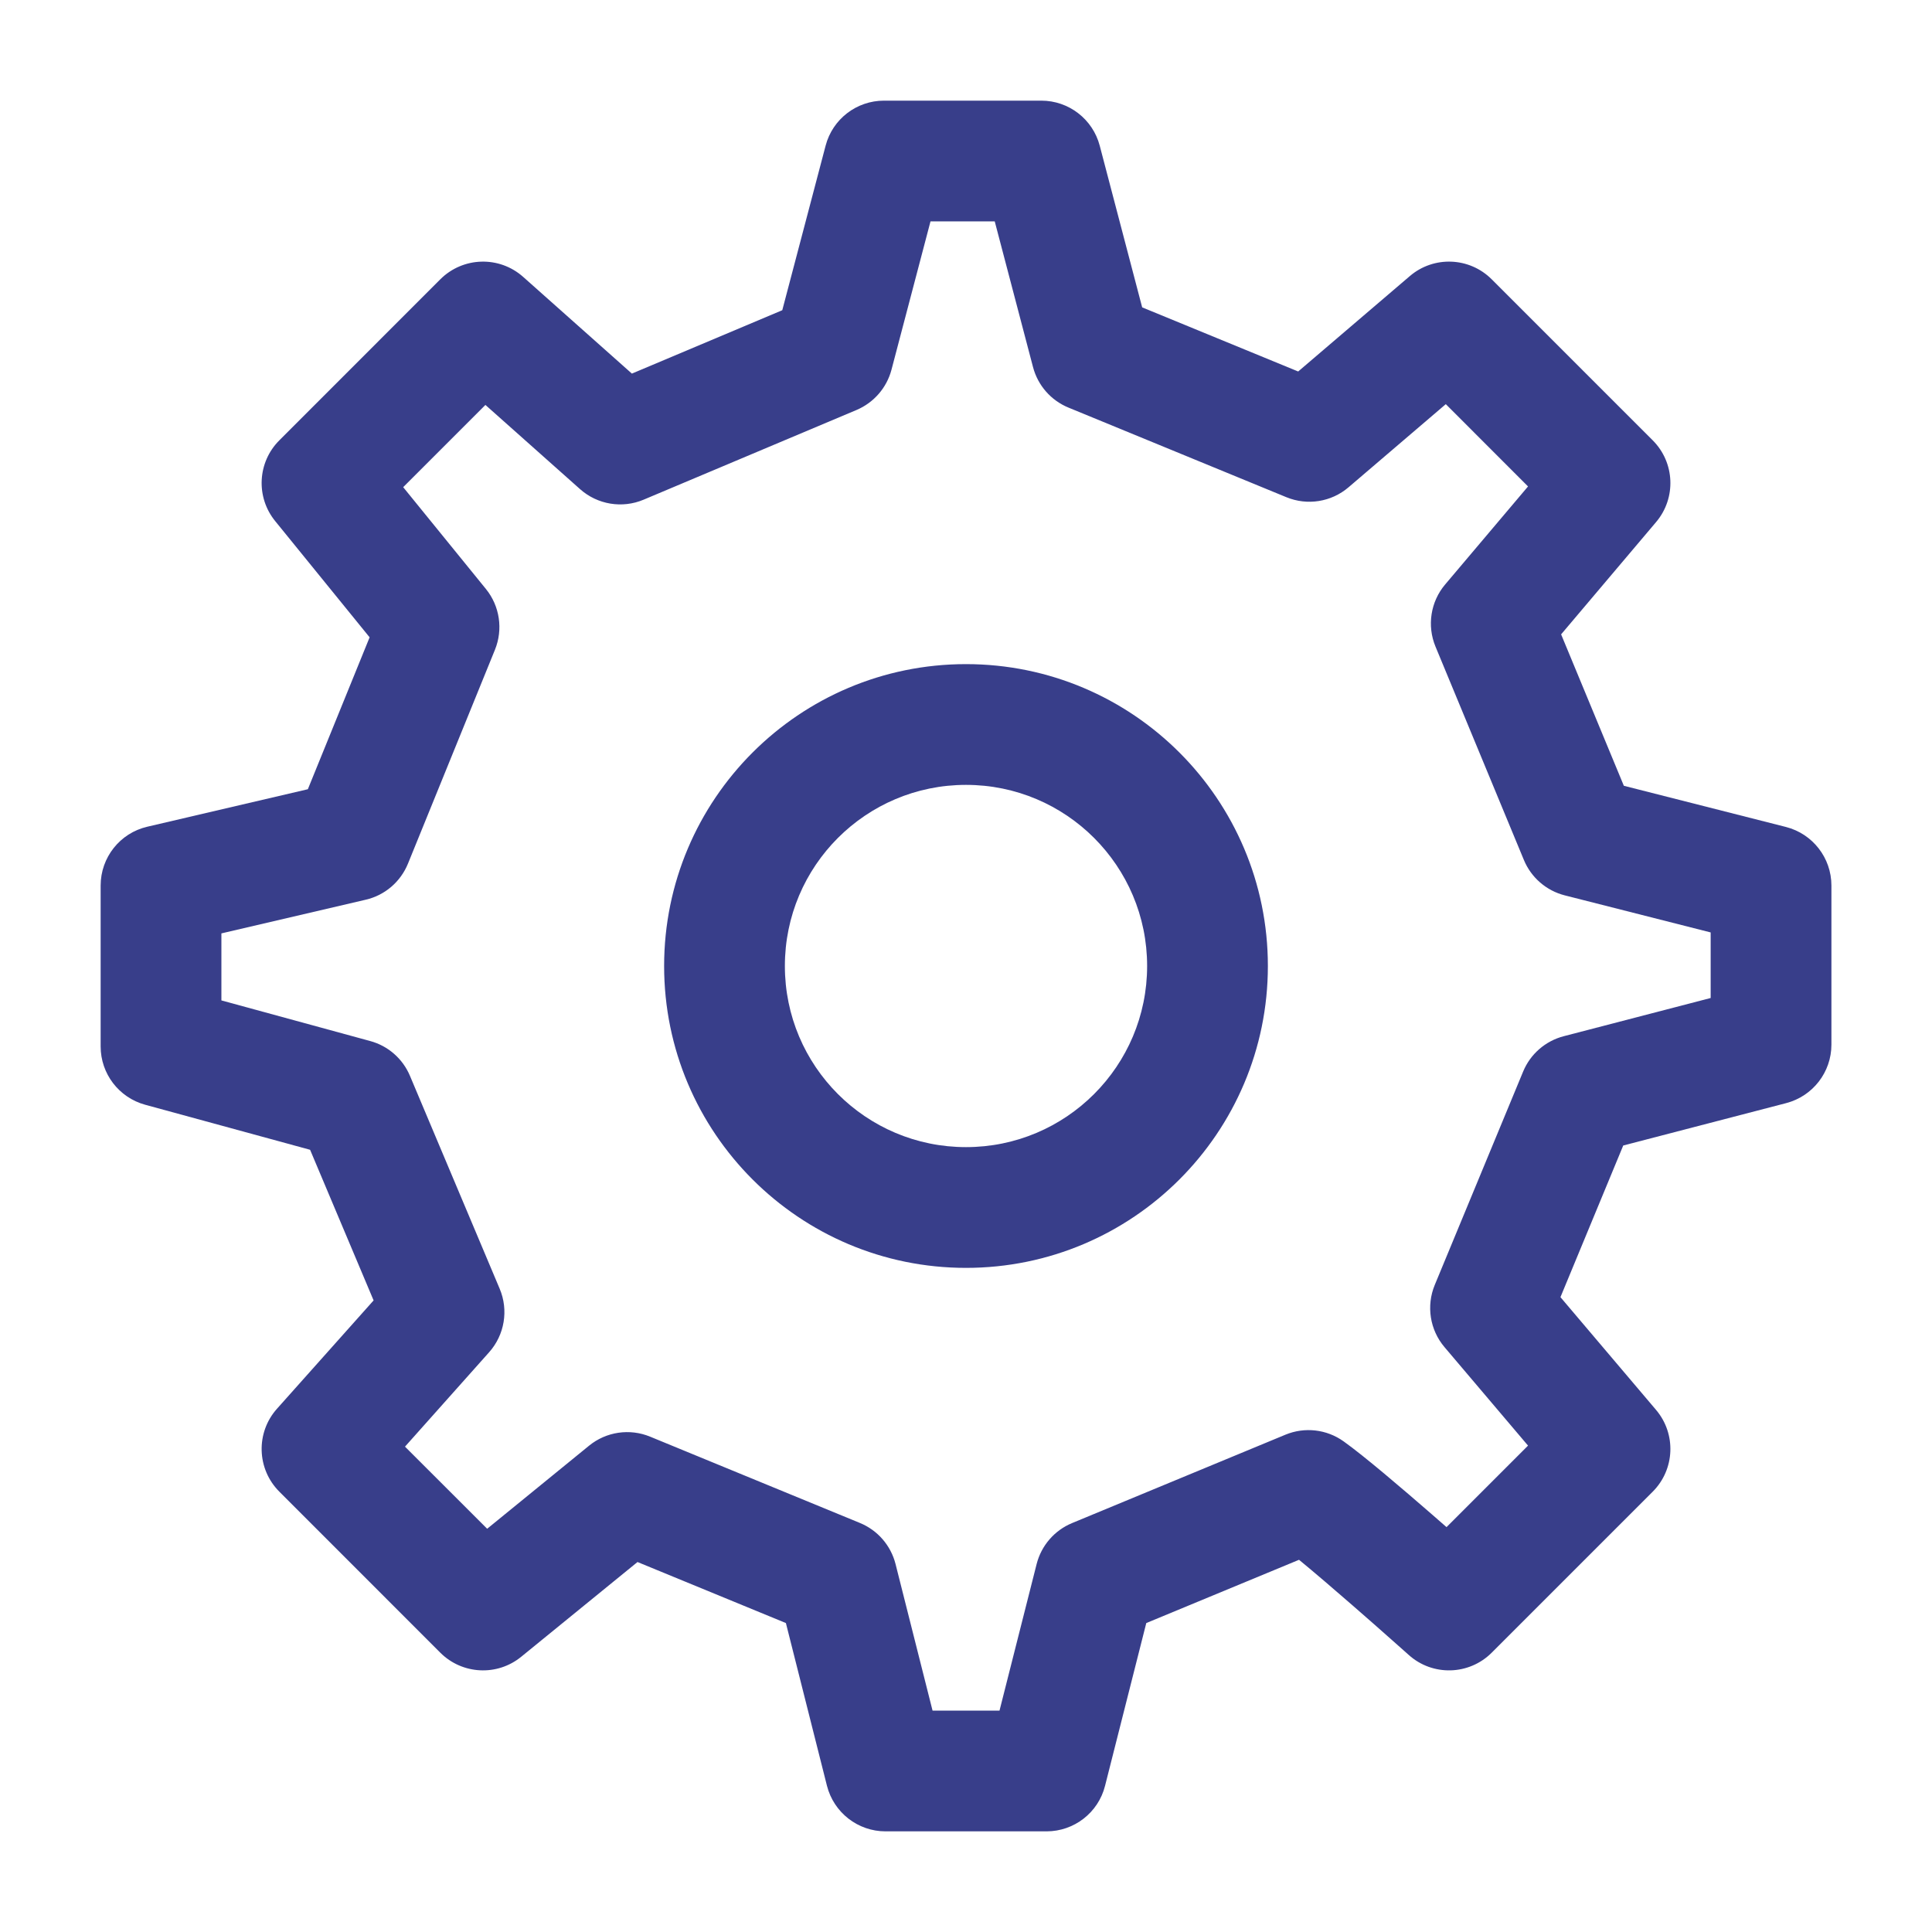
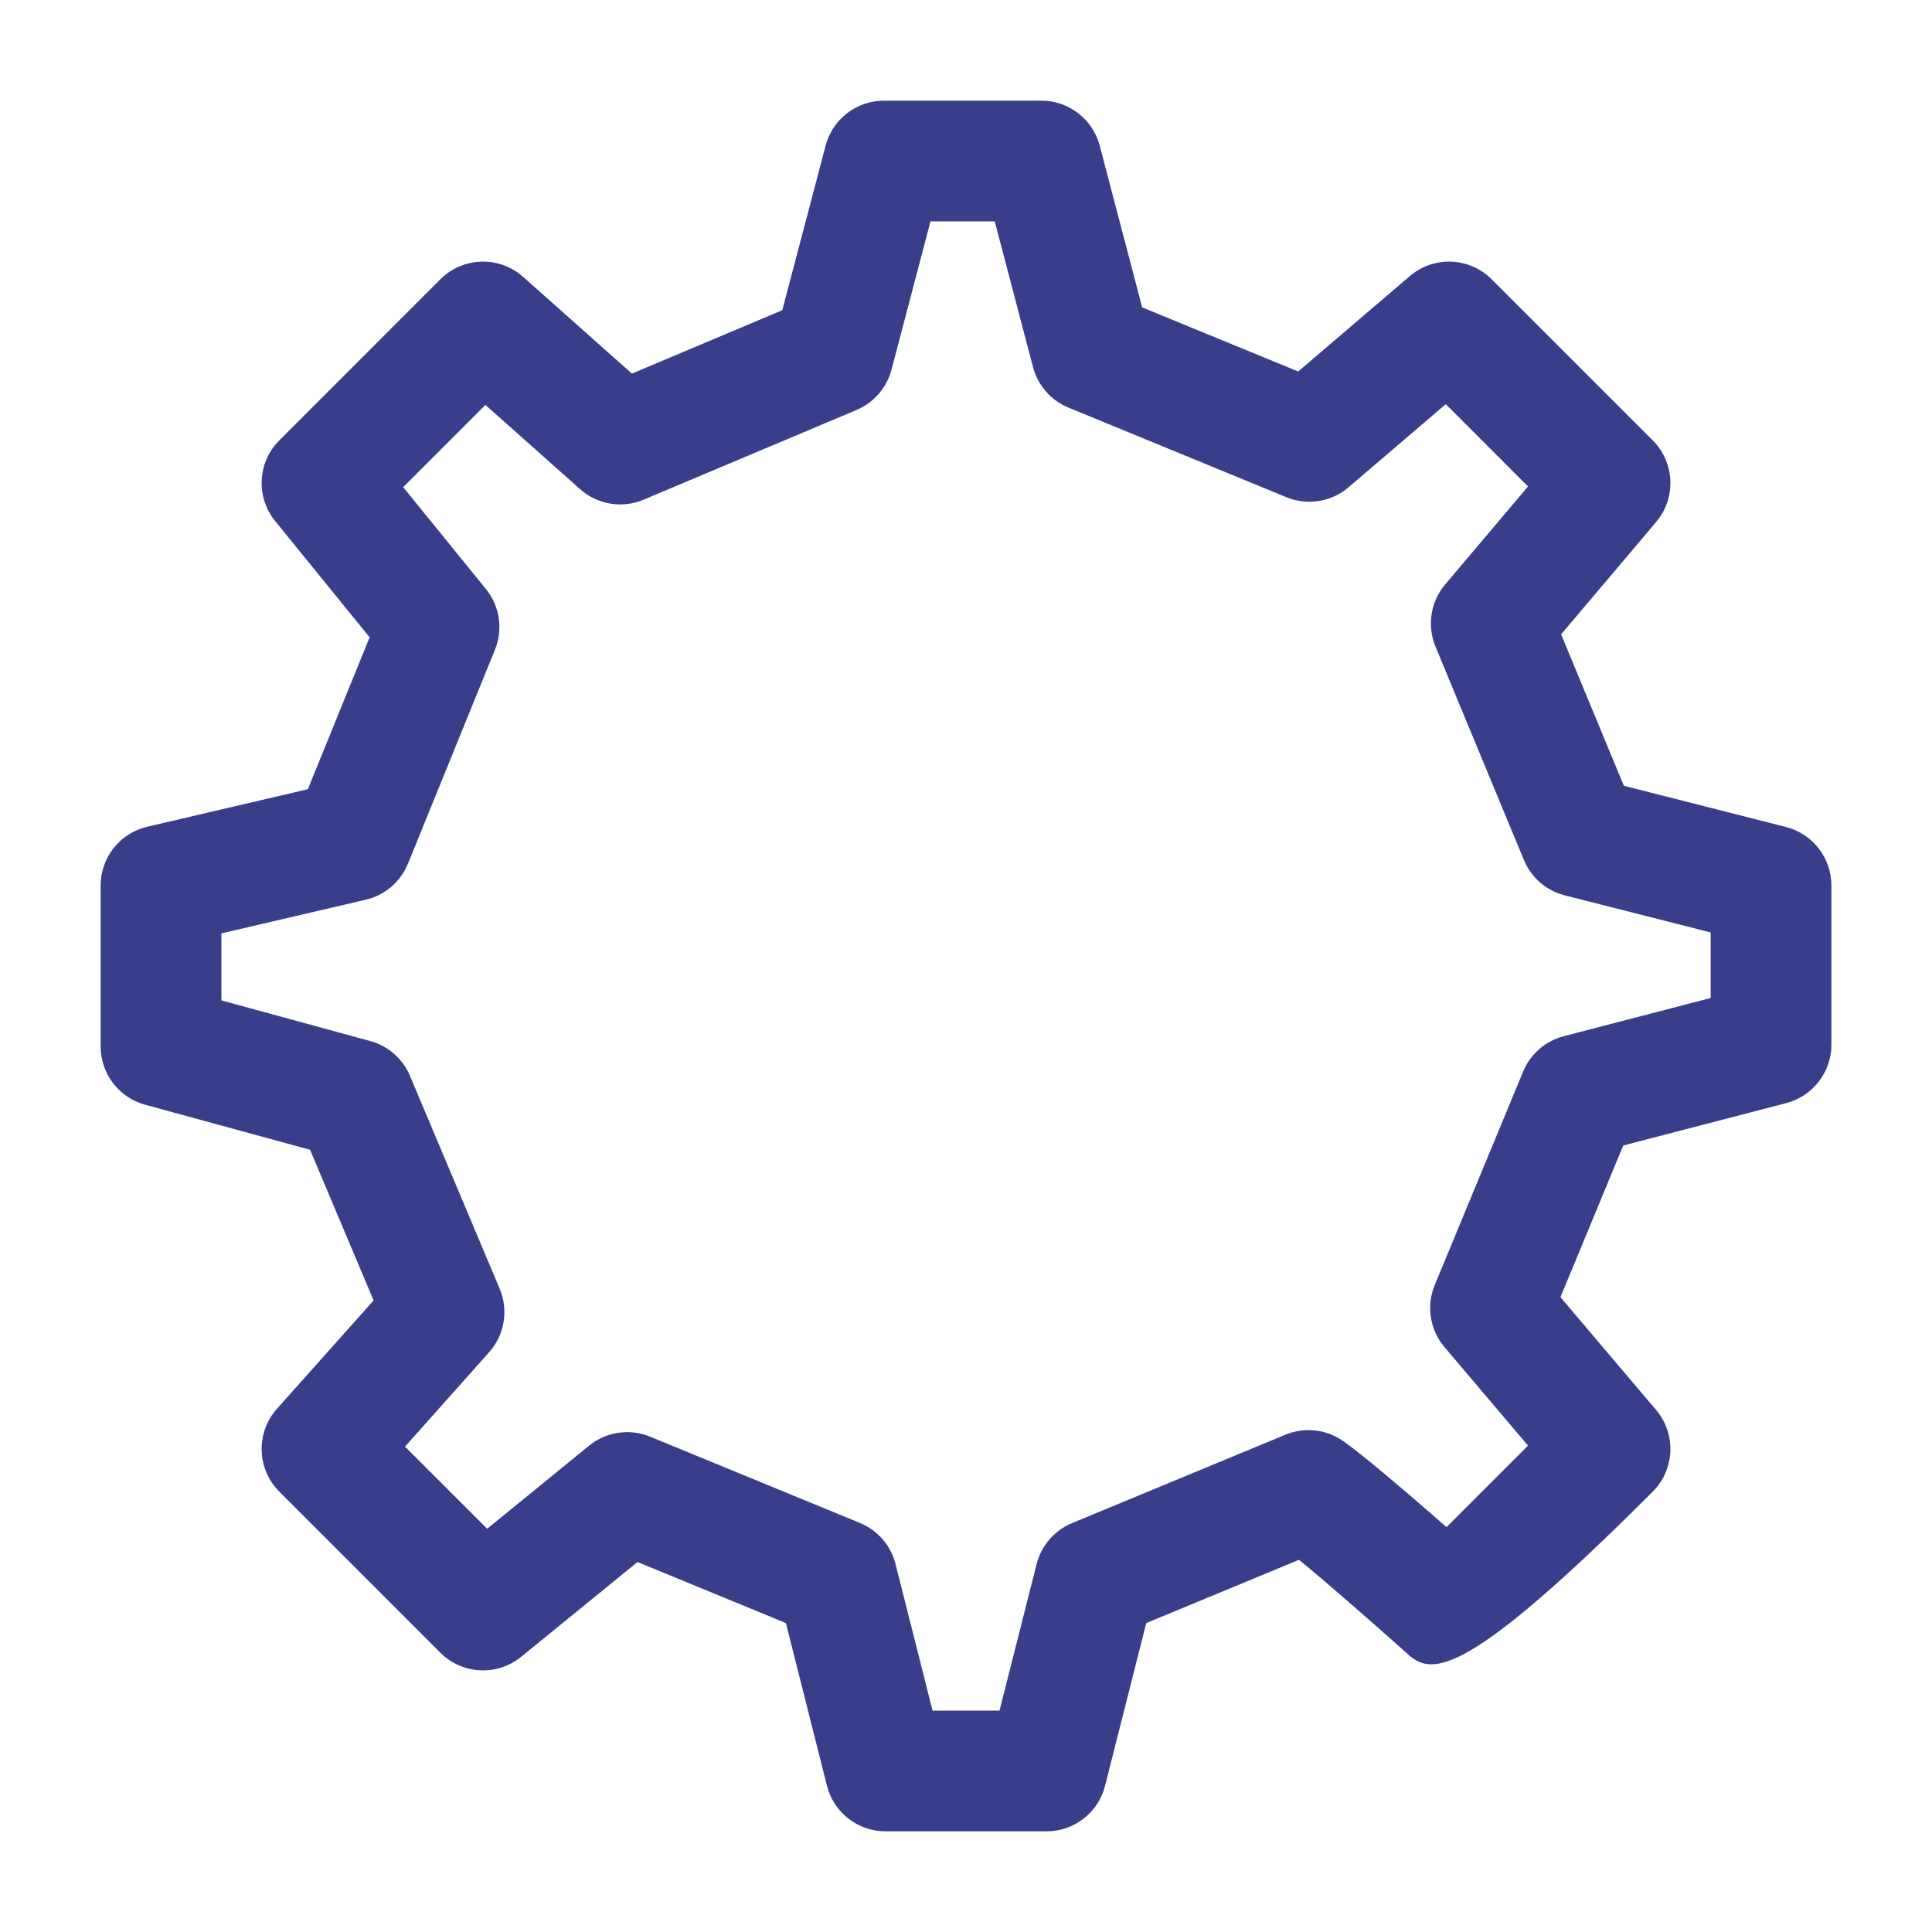
<svg xmlns="http://www.w3.org/2000/svg" width="32" height="32" viewBox="0 0 32 32" fill="none">
-   <path fill-rule="evenodd" clip-rule="evenodd" d="M16 13C14.343 13 13 14.343 13 16C13 17.657 14.343 19 16 19C17.657 19 19 17.657 19 16C19 14.343 17.657 13 16 13ZM11 16C11 13.239 13.239 11 16 11C18.761 11 21 13.239 21 16C21 18.761 18.761 21 16 21C13.239 21 11 18.761 11 16Z" fill="#383E8A" />
-   <path fill-rule="evenodd" clip-rule="evenodd" d="M13.675 2.412C13.79 1.973 14.187 1.667 14.642 1.667H17.247C17.702 1.667 18.099 1.973 18.215 2.413L18.918 5.091L21.502 6.153L23.351 4.573C23.747 4.234 24.338 4.257 24.707 4.626L27.374 7.293C27.742 7.661 27.766 8.249 27.431 8.646L25.857 10.507L26.896 13.015L29.58 13.697C30.023 13.81 30.334 14.209 30.334 14.667L30.334 17.303C30.334 17.758 30.026 18.156 29.585 18.271L26.886 18.973L25.846 21.485L27.43 23.353C27.766 23.75 27.742 24.339 27.374 24.707L24.707 27.374C24.332 27.749 23.728 27.766 23.333 27.411L23.259 27.345C23.211 27.302 23.141 27.24 23.056 27.165C22.886 27.013 22.652 26.808 22.401 26.589C22.092 26.32 21.775 26.048 21.516 25.835L18.986 26.883L18.303 29.579C18.191 30.023 17.791 30.333 17.334 30.333H14.667C14.209 30.333 13.81 30.022 13.697 29.578L13.017 26.883L10.559 25.872L8.632 27.442C8.234 27.766 7.656 27.736 7.293 27.374L4.627 24.707C4.252 24.332 4.234 23.73 4.587 23.334L6.188 21.539L5.136 19.044L2.404 18.298C1.969 18.179 1.667 17.784 1.667 17.333V14.667C1.667 14.202 1.987 13.798 2.44 13.693L5.099 13.072L6.122 10.556L4.558 8.631C4.234 8.233 4.264 7.655 4.627 7.293L7.293 4.626C7.668 4.252 8.269 4.234 8.665 4.586L10.466 6.188L12.957 5.138L13.675 2.412ZM15.412 3.667L14.766 6.123C14.687 6.423 14.473 6.669 14.188 6.79L10.661 8.276C10.306 8.426 9.896 8.358 9.608 8.102L8.04 6.707L6.678 8.069L8.048 9.755C8.278 10.038 8.335 10.424 8.198 10.762L6.757 14.305C6.634 14.606 6.374 14.829 6.058 14.902L3.667 15.46V16.57L6.132 17.243C6.428 17.323 6.671 17.536 6.79 17.819L8.276 21.345C8.426 21.7 8.358 22.11 8.101 22.398L6.708 23.961L8.069 25.321L9.757 23.945C10.041 23.713 10.43 23.656 10.769 23.796L14.243 25.225C14.537 25.346 14.755 25.598 14.833 25.905L15.446 28.333H16.555L17.17 25.905C17.248 25.599 17.465 25.348 17.757 25.227L21.291 23.763C21.61 23.631 21.974 23.673 22.255 23.874C22.597 24.118 23.218 24.649 23.715 25.081C23.799 25.154 23.88 25.225 23.959 25.294L25.309 23.944L23.925 22.312C23.683 22.027 23.621 21.629 23.764 21.283L25.228 17.748C25.348 17.458 25.597 17.242 25.9 17.163L28.334 16.53L28.334 15.444L25.917 14.83C25.611 14.752 25.36 14.534 25.24 14.243L23.776 10.709C23.633 10.363 23.695 9.966 23.936 9.681L25.309 8.057L23.947 6.694L22.336 8.071C22.051 8.315 21.653 8.378 21.306 8.235L17.697 6.751C17.407 6.632 17.19 6.384 17.11 6.08L16.476 3.667H15.412Z" fill="#383E8A" />
+   <path fill-rule="evenodd" clip-rule="evenodd" d="M13.675 2.412C13.79 1.973 14.187 1.667 14.642 1.667H17.247C17.702 1.667 18.099 1.973 18.215 2.413L18.918 5.091L21.502 6.153L23.351 4.573C23.747 4.234 24.338 4.257 24.707 4.626L27.374 7.293C27.742 7.661 27.766 8.249 27.431 8.646L25.857 10.507L26.896 13.015L29.58 13.697C30.023 13.81 30.334 14.209 30.334 14.667L30.334 17.303C30.334 17.758 30.026 18.156 29.585 18.271L26.886 18.973L25.846 21.485L27.43 23.353C27.766 23.75 27.742 24.339 27.374 24.707C24.332 27.749 23.728 27.766 23.333 27.411L23.259 27.345C23.211 27.302 23.141 27.24 23.056 27.165C22.886 27.013 22.652 26.808 22.401 26.589C22.092 26.32 21.775 26.048 21.516 25.835L18.986 26.883L18.303 29.579C18.191 30.023 17.791 30.333 17.334 30.333H14.667C14.209 30.333 13.81 30.022 13.697 29.578L13.017 26.883L10.559 25.872L8.632 27.442C8.234 27.766 7.656 27.736 7.293 27.374L4.627 24.707C4.252 24.332 4.234 23.73 4.587 23.334L6.188 21.539L5.136 19.044L2.404 18.298C1.969 18.179 1.667 17.784 1.667 17.333V14.667C1.667 14.202 1.987 13.798 2.44 13.693L5.099 13.072L6.122 10.556L4.558 8.631C4.234 8.233 4.264 7.655 4.627 7.293L7.293 4.626C7.668 4.252 8.269 4.234 8.665 4.586L10.466 6.188L12.957 5.138L13.675 2.412ZM15.412 3.667L14.766 6.123C14.687 6.423 14.473 6.669 14.188 6.79L10.661 8.276C10.306 8.426 9.896 8.358 9.608 8.102L8.04 6.707L6.678 8.069L8.048 9.755C8.278 10.038 8.335 10.424 8.198 10.762L6.757 14.305C6.634 14.606 6.374 14.829 6.058 14.902L3.667 15.46V16.57L6.132 17.243C6.428 17.323 6.671 17.536 6.79 17.819L8.276 21.345C8.426 21.7 8.358 22.11 8.101 22.398L6.708 23.961L8.069 25.321L9.757 23.945C10.041 23.713 10.43 23.656 10.769 23.796L14.243 25.225C14.537 25.346 14.755 25.598 14.833 25.905L15.446 28.333H16.555L17.17 25.905C17.248 25.599 17.465 25.348 17.757 25.227L21.291 23.763C21.61 23.631 21.974 23.673 22.255 23.874C22.597 24.118 23.218 24.649 23.715 25.081C23.799 25.154 23.88 25.225 23.959 25.294L25.309 23.944L23.925 22.312C23.683 22.027 23.621 21.629 23.764 21.283L25.228 17.748C25.348 17.458 25.597 17.242 25.9 17.163L28.334 16.53L28.334 15.444L25.917 14.83C25.611 14.752 25.36 14.534 25.24 14.243L23.776 10.709C23.633 10.363 23.695 9.966 23.936 9.681L25.309 8.057L23.947 6.694L22.336 8.071C22.051 8.315 21.653 8.378 21.306 8.235L17.697 6.751C17.407 6.632 17.19 6.384 17.11 6.08L16.476 3.667H15.412Z" fill="#383E8A" />
</svg>